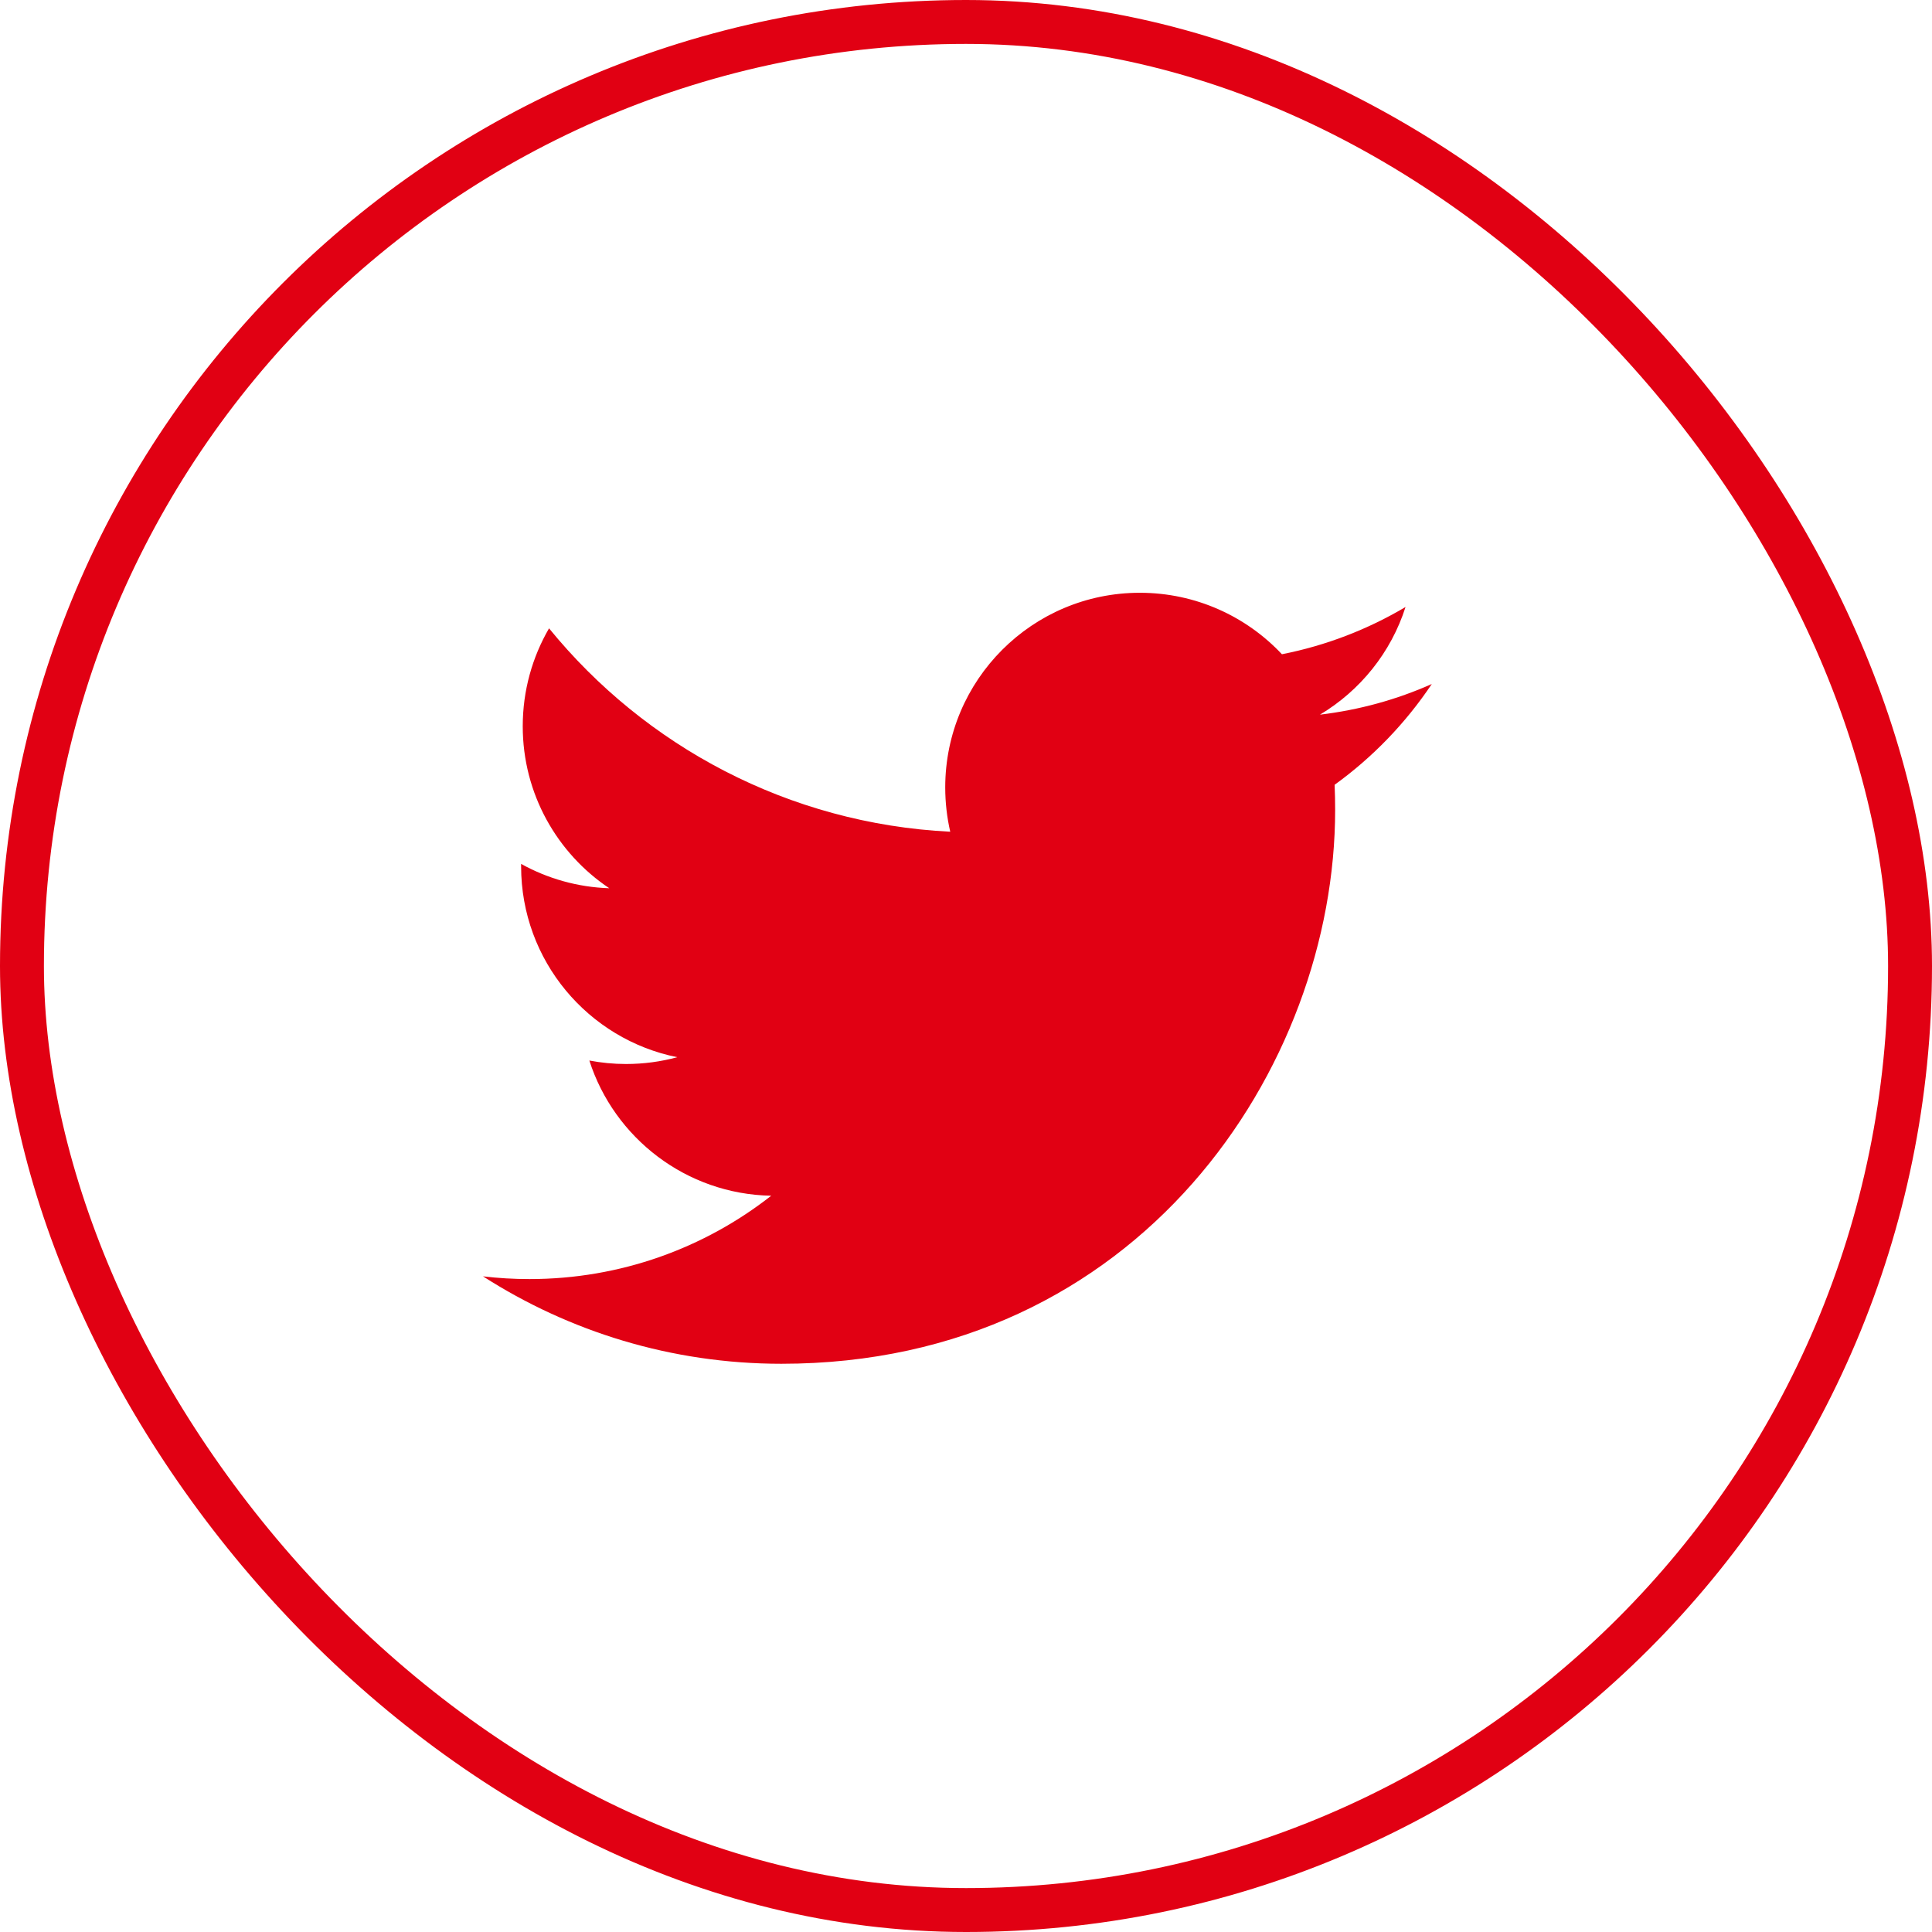
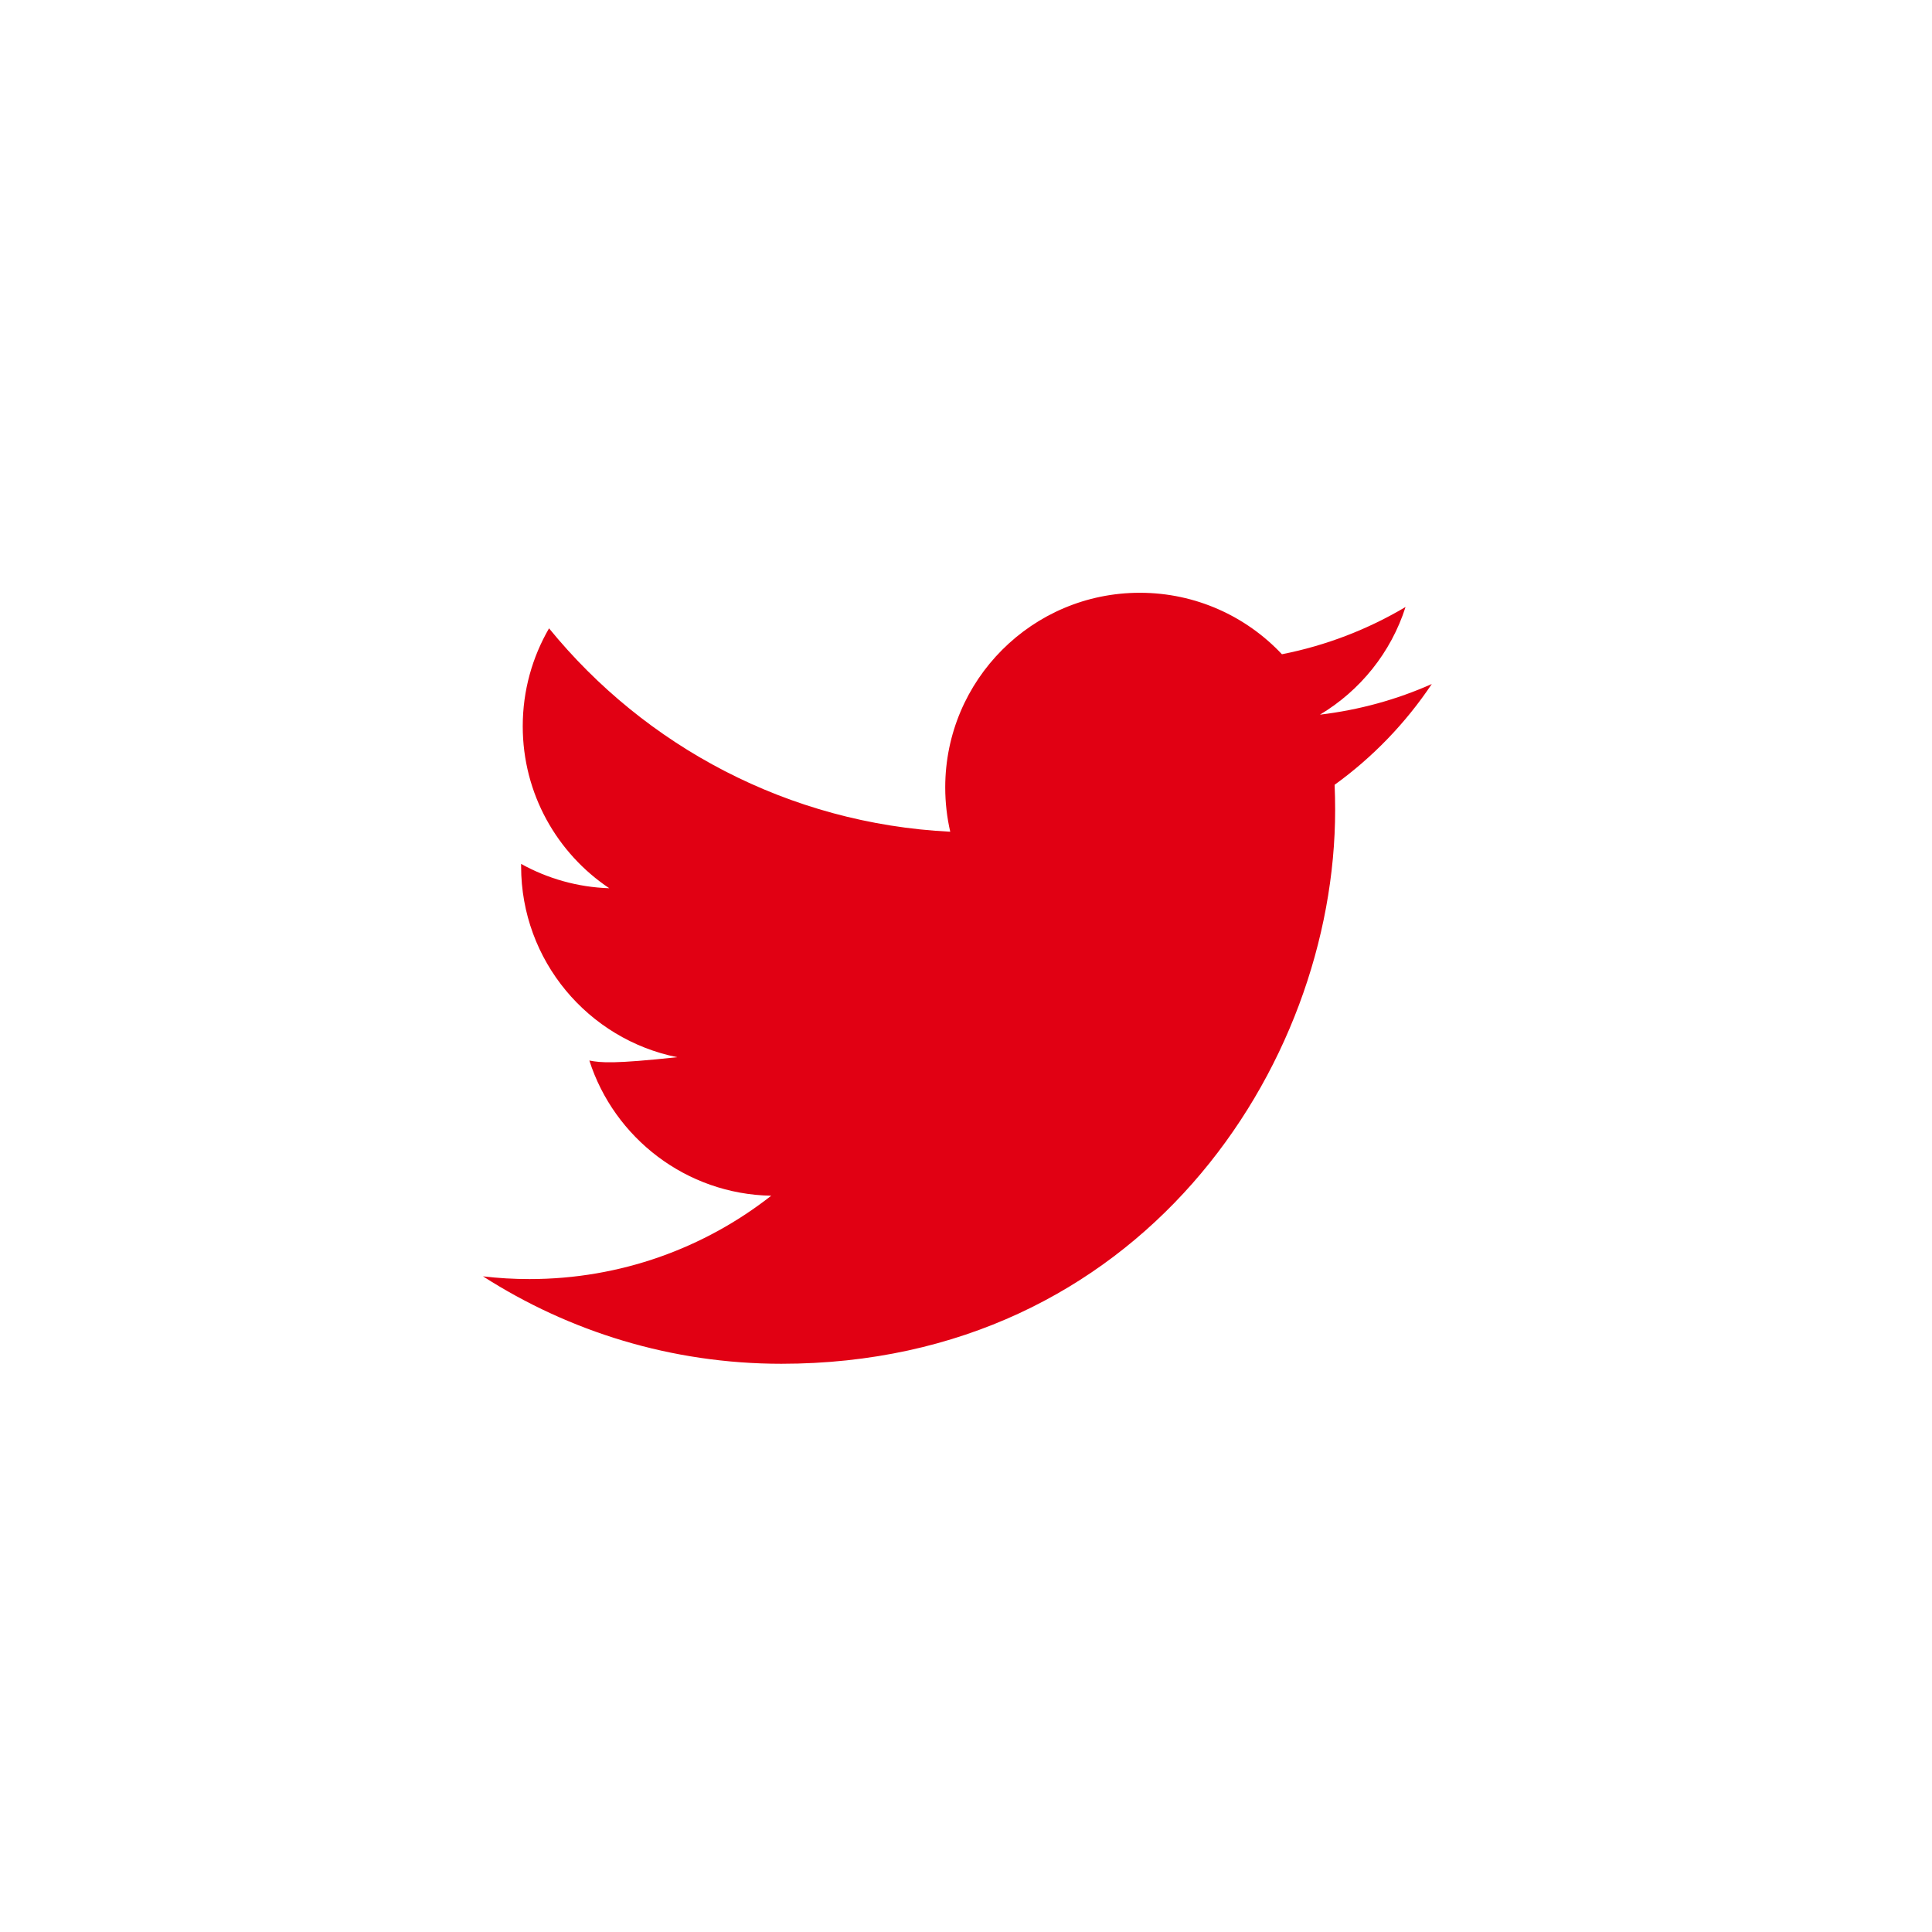
<svg xmlns="http://www.w3.org/2000/svg" width="44" height="44" viewBox="0 0 44 44" fill="none">
-   <path d="M32.608 15.578C31.812 15.932 30.958 16.169 30.061 16.276C30.977 15.728 31.68 14.86 32.01 13.824C31.154 14.332 30.205 14.701 29.195 14.9C28.386 14.039 27.234 13.5 25.959 13.5C23.511 13.5 21.527 15.485 21.527 17.933C21.527 18.28 21.567 18.619 21.641 18.942C17.957 18.758 14.691 16.993 12.504 14.31C12.124 14.965 11.905 15.726 11.905 16.54C11.905 18.077 12.687 19.434 13.876 20.229C13.15 20.206 12.466 20.006 11.868 19.675C11.868 19.694 11.868 19.711 11.868 19.73C11.868 21.878 13.396 23.67 15.424 24.077C15.053 24.178 14.661 24.232 14.256 24.232C13.971 24.232 13.693 24.204 13.422 24.153C13.987 25.914 15.624 27.196 17.564 27.232C16.047 28.421 14.136 29.13 12.058 29.13C11.701 29.13 11.347 29.109 11 29.068C12.962 30.325 15.291 31.059 17.795 31.059C25.95 31.059 30.407 24.304 30.407 18.446C30.407 18.254 30.403 18.063 30.395 17.873C31.262 17.247 32.014 16.467 32.608 15.578Z" fill="#E10013" />
-   <rect x="0.5" y="0.5" width="43" height="43" rx="21.5" stroke="#E10013" />
+   <path d="M32.608 15.578C31.812 15.932 30.958 16.169 30.061 16.276C30.977 15.728 31.68 14.86 32.01 13.824C31.154 14.332 30.205 14.701 29.195 14.9C28.386 14.039 27.234 13.5 25.959 13.5C23.511 13.5 21.527 15.485 21.527 17.933C21.527 18.28 21.567 18.619 21.641 18.942C17.957 18.758 14.691 16.993 12.504 14.31C12.124 14.965 11.905 15.726 11.905 16.54C11.905 18.077 12.687 19.434 13.876 20.229C13.15 20.206 12.466 20.006 11.868 19.675C11.868 19.694 11.868 19.711 11.868 19.73C11.868 21.878 13.396 23.67 15.424 24.077C13.971 24.232 13.693 24.204 13.422 24.153C13.987 25.914 15.624 27.196 17.564 27.232C16.047 28.421 14.136 29.13 12.058 29.13C11.701 29.13 11.347 29.109 11 29.068C12.962 30.325 15.291 31.059 17.795 31.059C25.95 31.059 30.407 24.304 30.407 18.446C30.407 18.254 30.403 18.063 30.395 17.873C31.262 17.247 32.014 16.467 32.608 15.578Z" fill="#E10013" />
</svg>